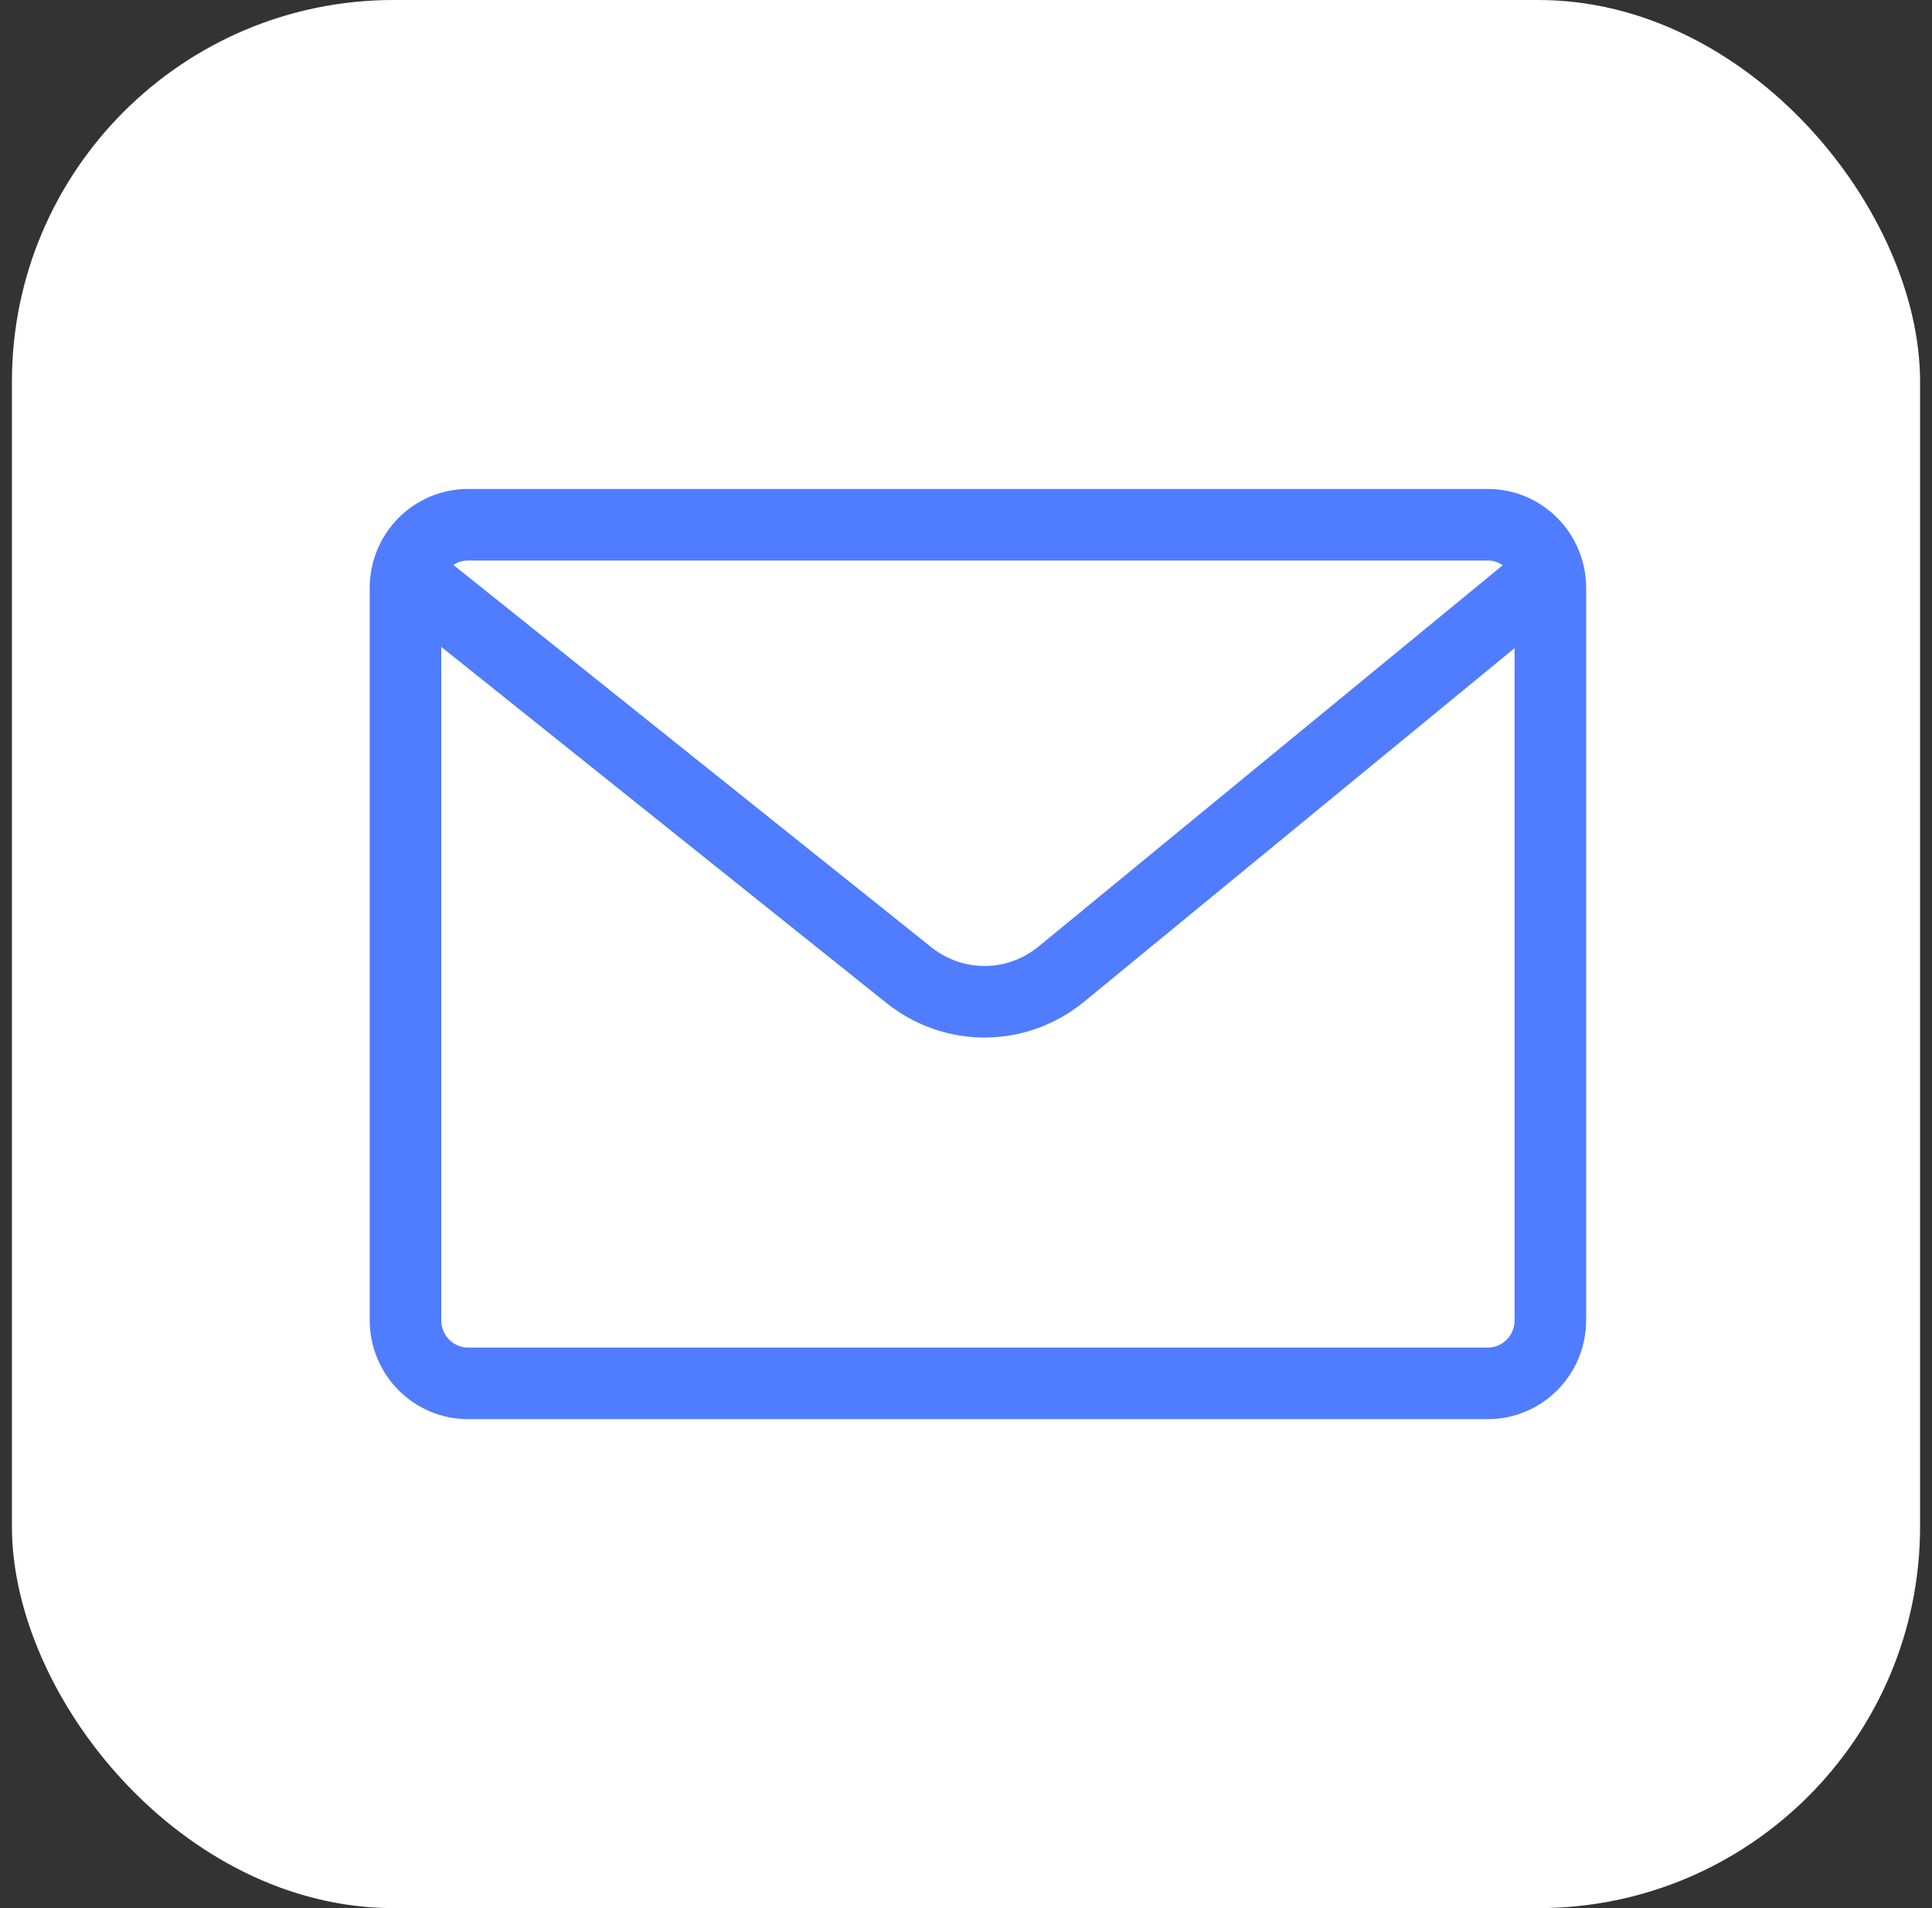
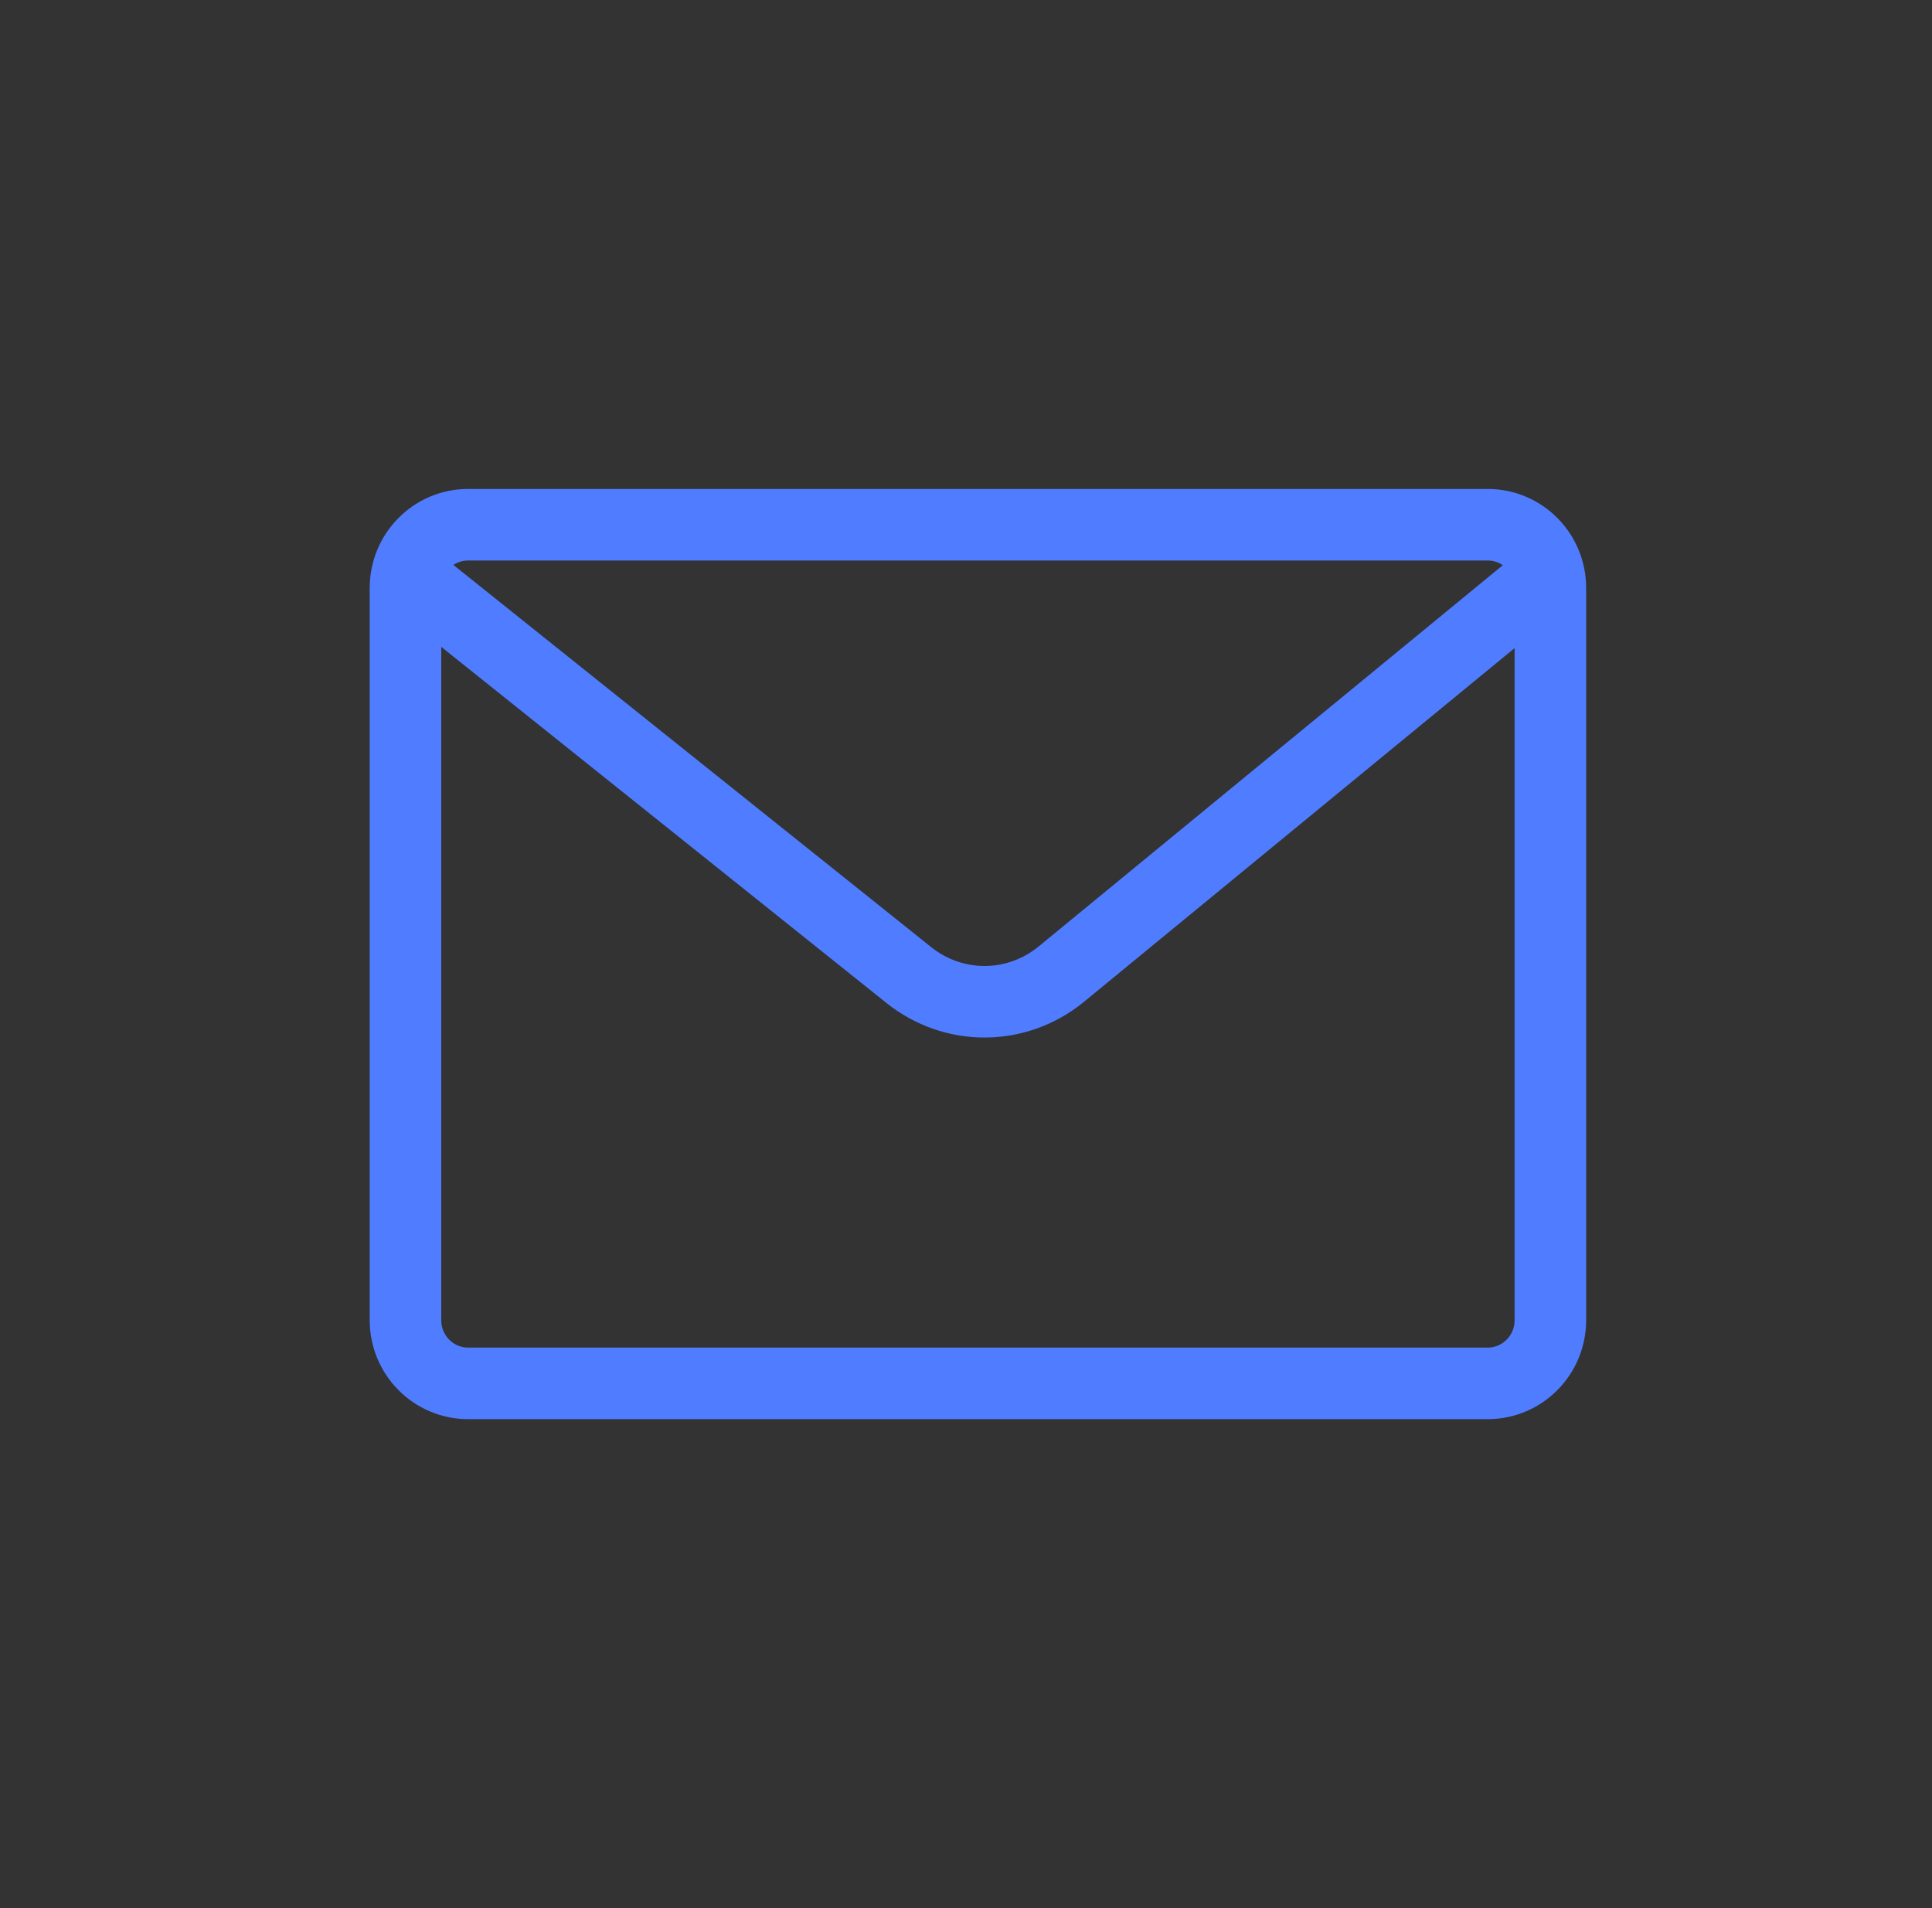
<svg xmlns="http://www.w3.org/2000/svg" width="81" height="80" viewBox="0 0 81 80" fill="none">
  <rect x="0" y="0" width="81" height="80" fill="#333333" stroke="none" />
-   <rect x="0.5" width="80" height="80" rx="16" fill="white" />
  <path d="M62.373 22H19.627C18.176 22 17 23.186 17 24.649V55.351C17 56.814 18.176 58 19.627 58H62.373C63.824 58 65 56.814 65 55.351V24.649C65 23.186 63.824 22 62.373 22Z" stroke="#507CFF" stroke-width="3" stroke-miterlimit="10" />
  <path d="M17 24L38.108 40.885C39.022 41.614 40.15 42.008 41.309 42C42.468 41.992 43.59 41.585 44.495 40.843L65 24" stroke="#507CFF" stroke-width="3" stroke-miterlimit="10" />
</svg>